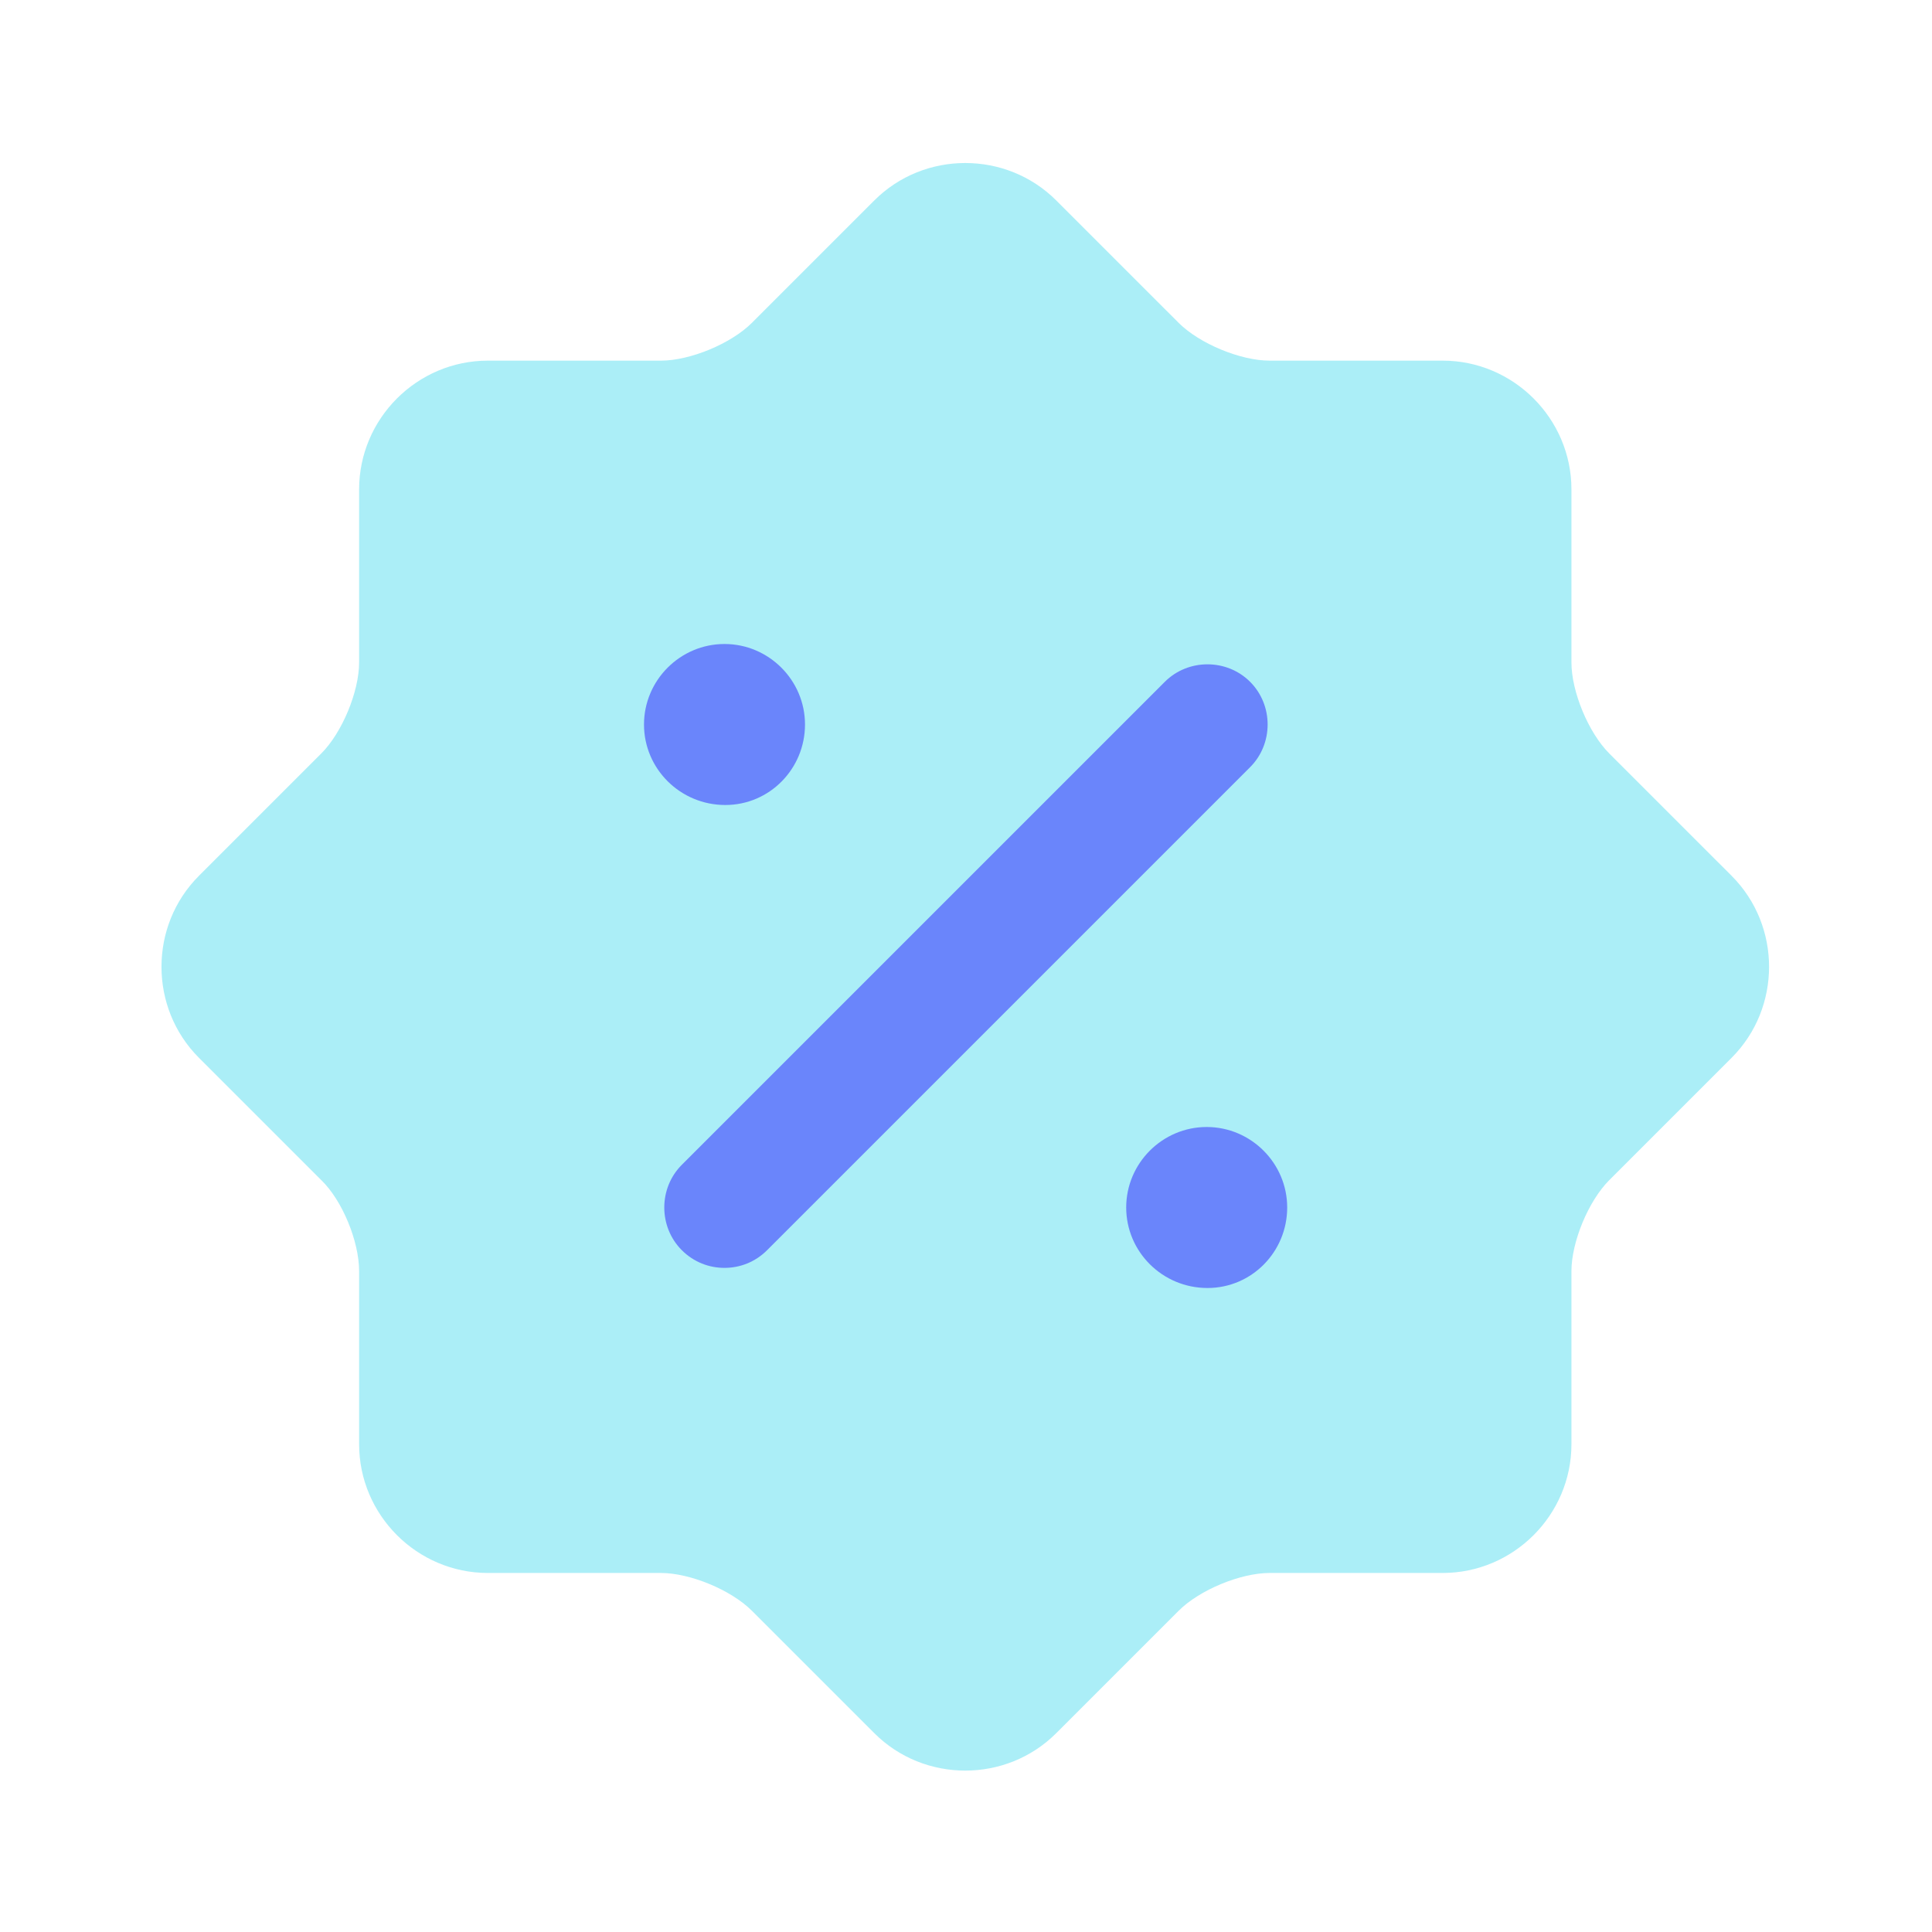
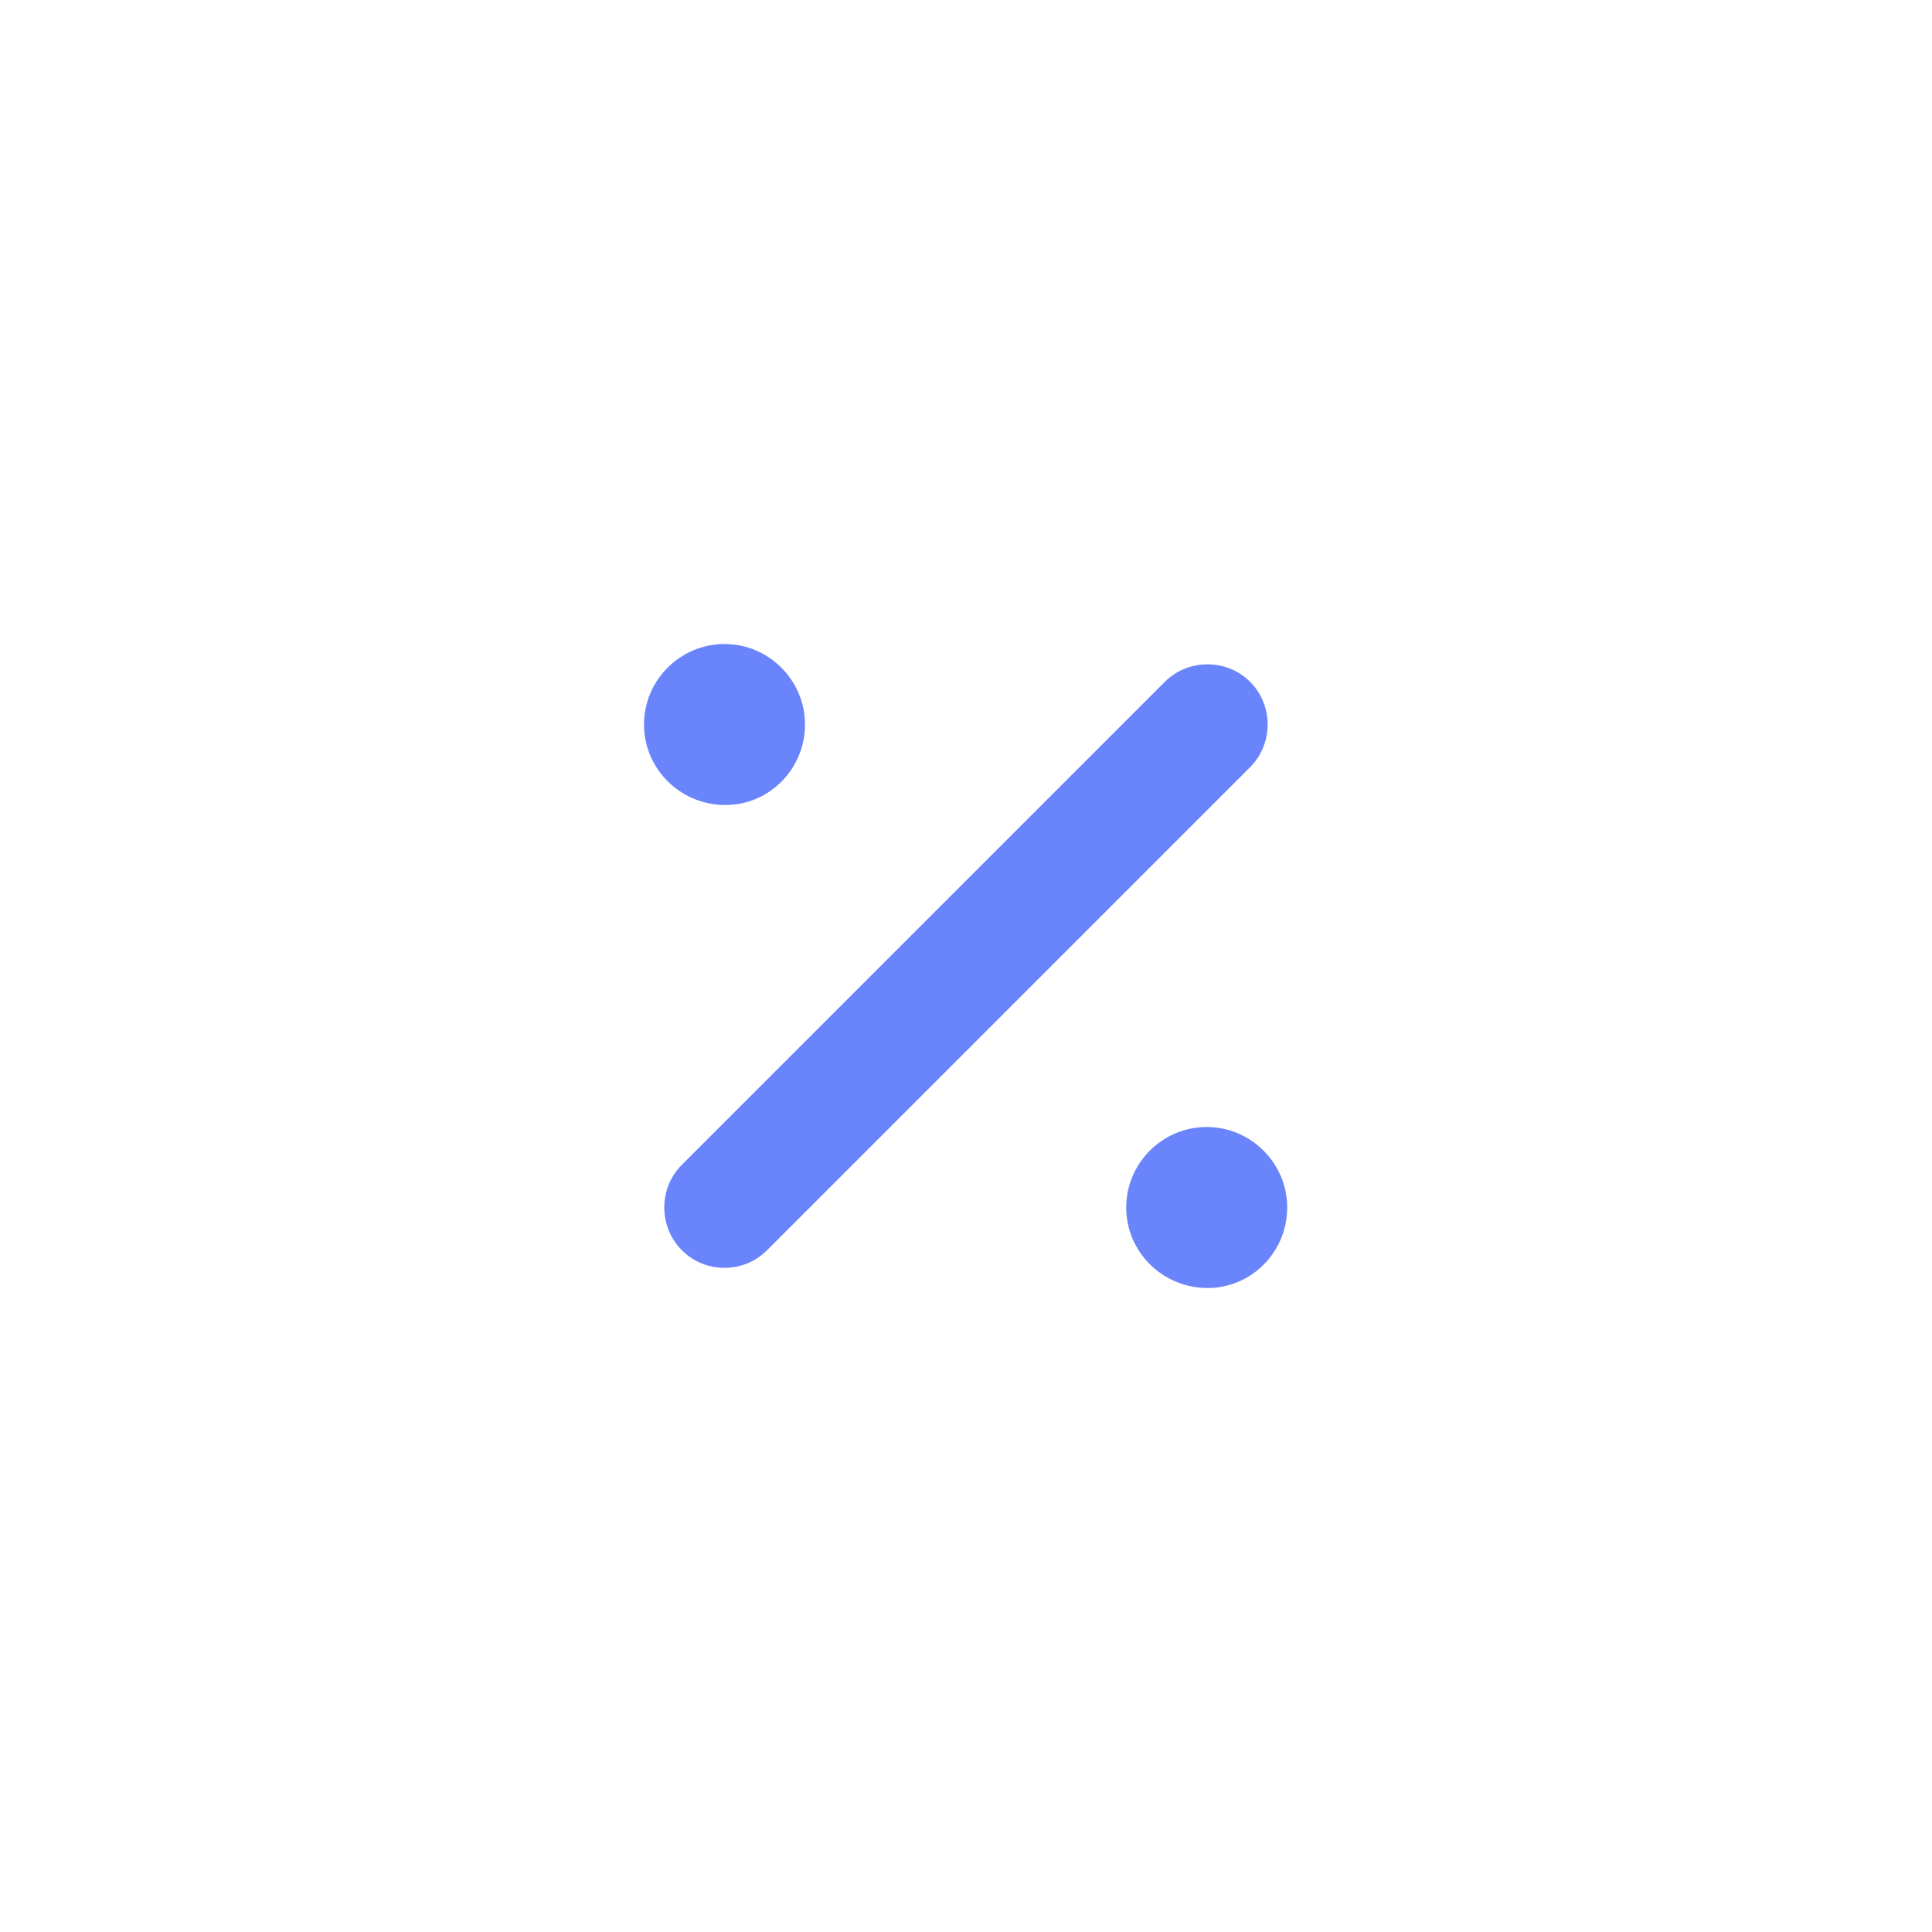
<svg xmlns="http://www.w3.org/2000/svg" width="48px" height="48px" viewBox="0 0 48 48" version="1.1">
  <title>discount-shape</title>
  <g id="Residential" stroke="none" stroke-width="1" fill="none" fill-rule="evenodd">
    <g id="FHD_Residential" transform="translate(-930, -1036)">
      <g id="Group-36" transform="translate(360, 924)">
        <g id="Group-25" transform="translate(411, 80)">
          <g id="discount-shape" transform="translate(159, 32)">
            <path d="M48,0 L48,48 L0,48 L0,0 L48,0 Z" id="Vector" opacity="0" />
-             <path d="M4.942,26.28 C3.702,25.04 3.702,23 4.942,21.76 L7.982,18.72 C8.502,18.2 8.922,17.18 8.922,16.46 L8.922,12.16 C8.922,10.4 10.362,8.96 12.122,8.96 L16.422,8.96 C17.142,8.96 18.162,8.54 18.682,8.02 L21.722,4.98 C22.962,3.74 25.002,3.74 26.242,4.98 L29.282,8.02 C29.802,8.54 30.822,8.96 31.542,8.96 L35.842,8.96 C37.602,8.96 39.042,10.4 39.042,12.16 L39.042,16.46 C39.042,17.18 39.462,18.2 39.982,18.72 L43.022,21.76 C44.262,23 44.262,25.04 43.022,26.28 L39.982,29.32 C39.462,29.84 39.042,30.86 39.042,31.58 L39.042,35.88 C39.042,37.64 37.602,39.08 35.842,39.08 L31.542,39.08 C30.822,39.08 29.802,39.5 29.282,40.02 L26.242,43.06 C25.002,44.3 22.962,44.3 21.722,43.06 L18.682,40.02 C18.162,39.5 17.142,39.08 16.422,39.08 L12.122,39.08 C10.362,39.08 8.922,37.64 8.922,35.88 L8.922,31.58 C8.922,30.84 8.502,29.82 7.982,29.32 L4.942,26.28 Z" id="Vector" fill="#2ED5EB" fill-rule="nonzero" opacity="0.4" />
            <path d="M27.98,30 C27.98,28.9 28.88,28 29.98,28 C31.08,28 31.98,28.9 31.98,30 C31.98,31.1 31.1,32 30,32 C28.88,32 27.98,31.1 27.98,30 Z" id="Vector" fill="#6A85FB" fill-rule="nonzero" />
            <path d="M16,18 C16,16.9 16.9,16 18,16 C19.1,16 20,16.9 20,18 C20,19.1 19.12,20 18.02,20 C16.9,20 16,19.1 16,18 Z" id="Vector" fill="#6A85FB" fill-rule="nonzero" />
            <path d="M16.939,31.06 C16.359,30.48 16.359,29.52 16.939,28.94 L28.939,16.94 C29.519,16.36 30.479,16.36 31.059,16.94 C31.639,17.52 31.639,18.48 31.059,19.06 L19.059,31.06 C18.759,31.36 18.379,31.5 17.999,31.5 C17.619,31.5 17.239,31.36 16.939,31.06 Z" id="Vector" fill="#6A85FB" fill-rule="nonzero" />
          </g>
        </g>
      </g>
    </g>
  </g>
</svg>